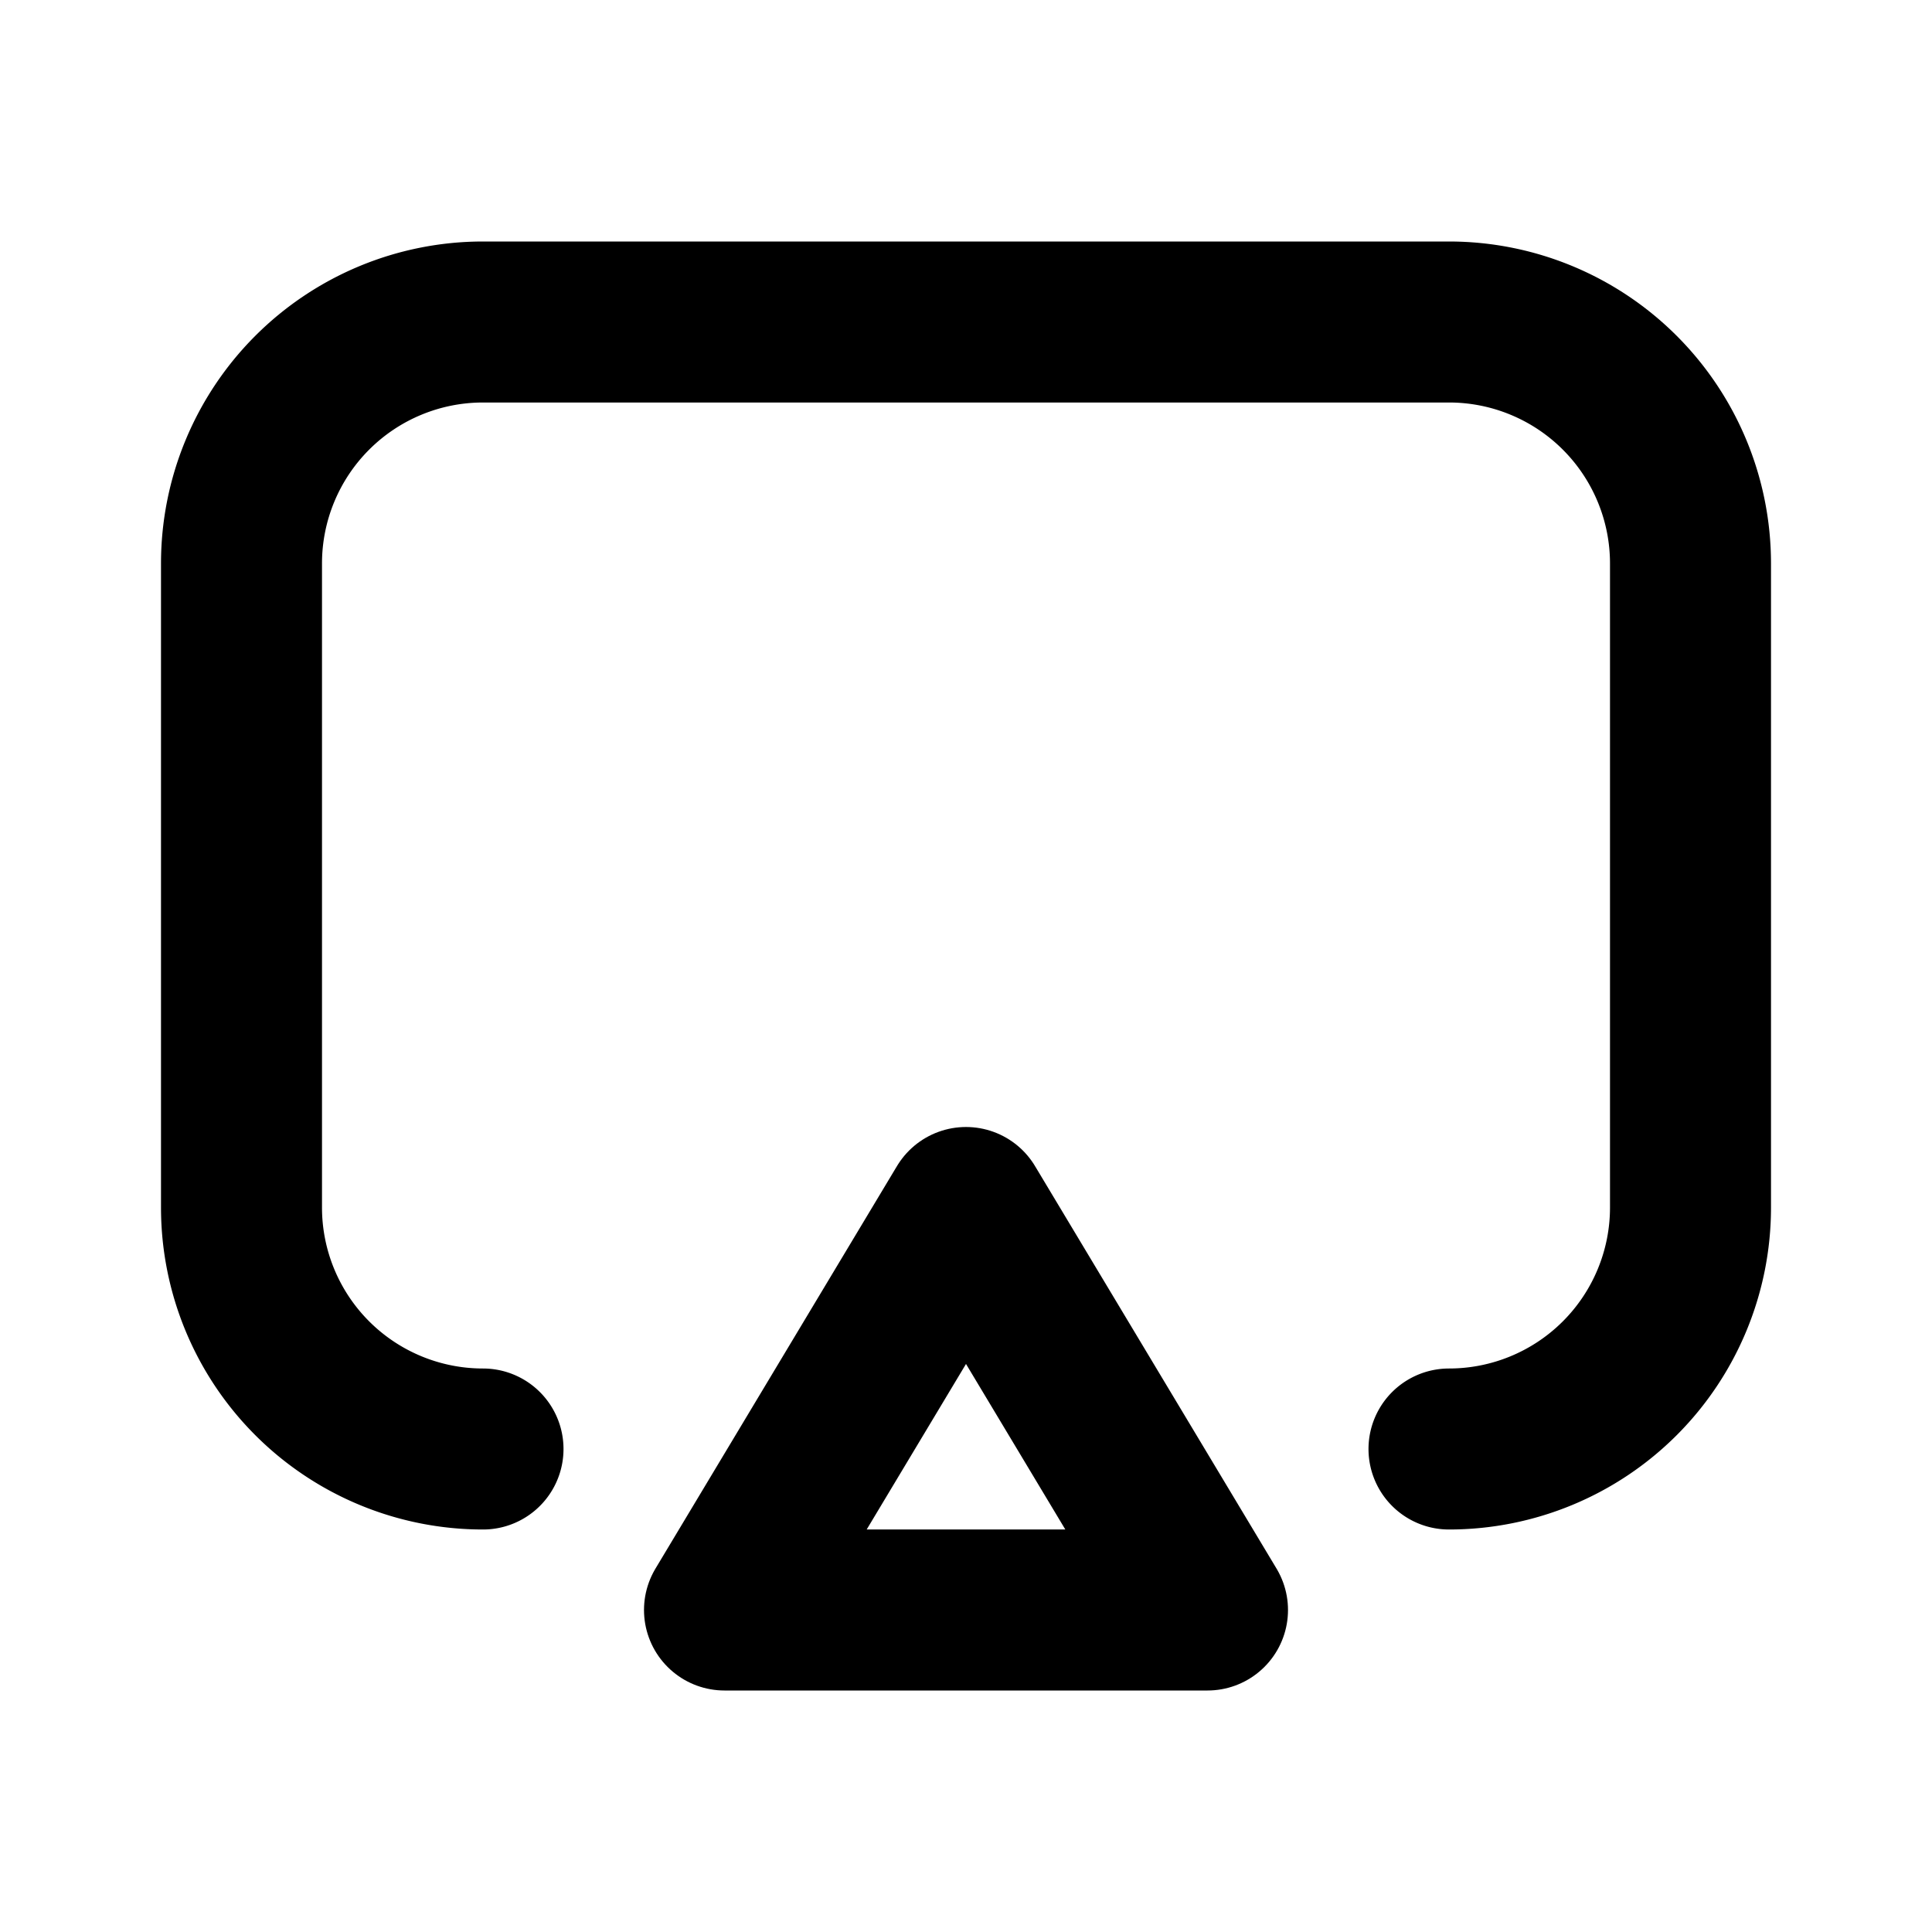
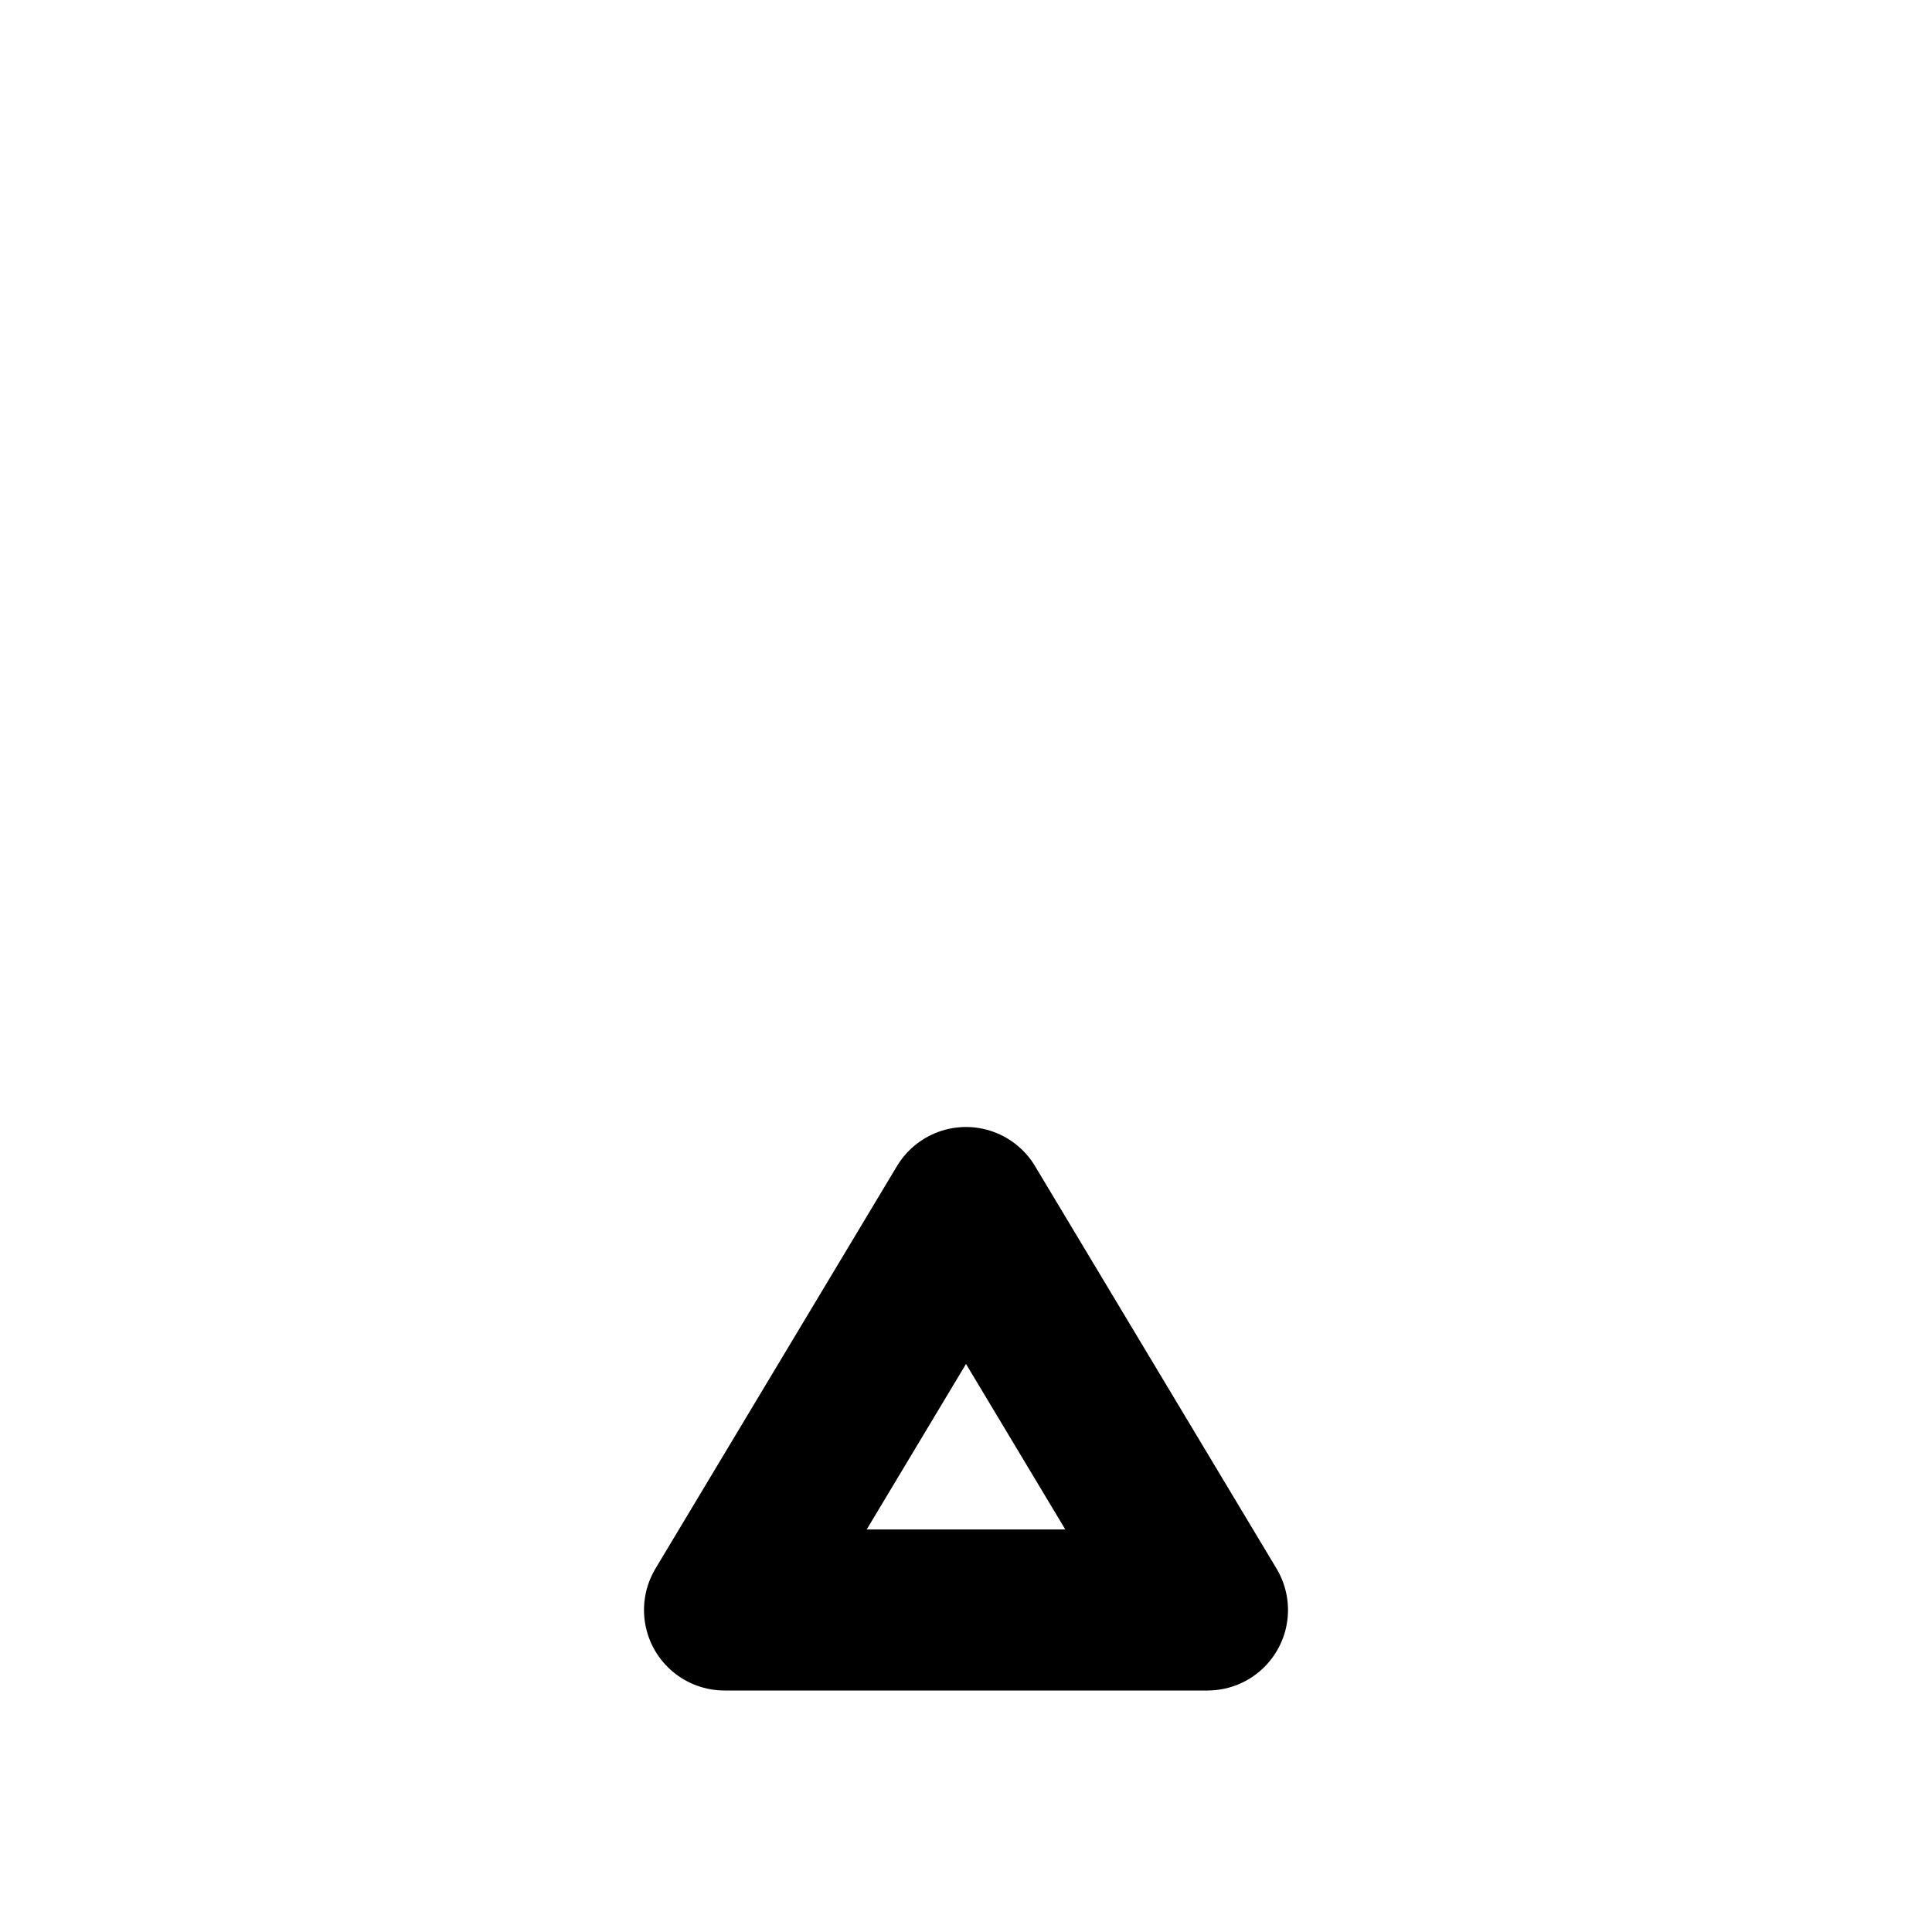
<svg xmlns="http://www.w3.org/2000/svg" width="800" height="800" viewBox="0 0 24 24">
  <g fill="none" stroke="currentColor" stroke-linecap="round" stroke-linejoin="round" stroke-width="2">
-     <path d="M18 18a3 3 0 0 0 3-3V7a3 3 0 0 0-3-3H6a3 3 0 0 0-3 3v8a3 3 0 0 0 3 3" />
    <path d="M9 20h6l-3-5z" />
  </g>
</svg>